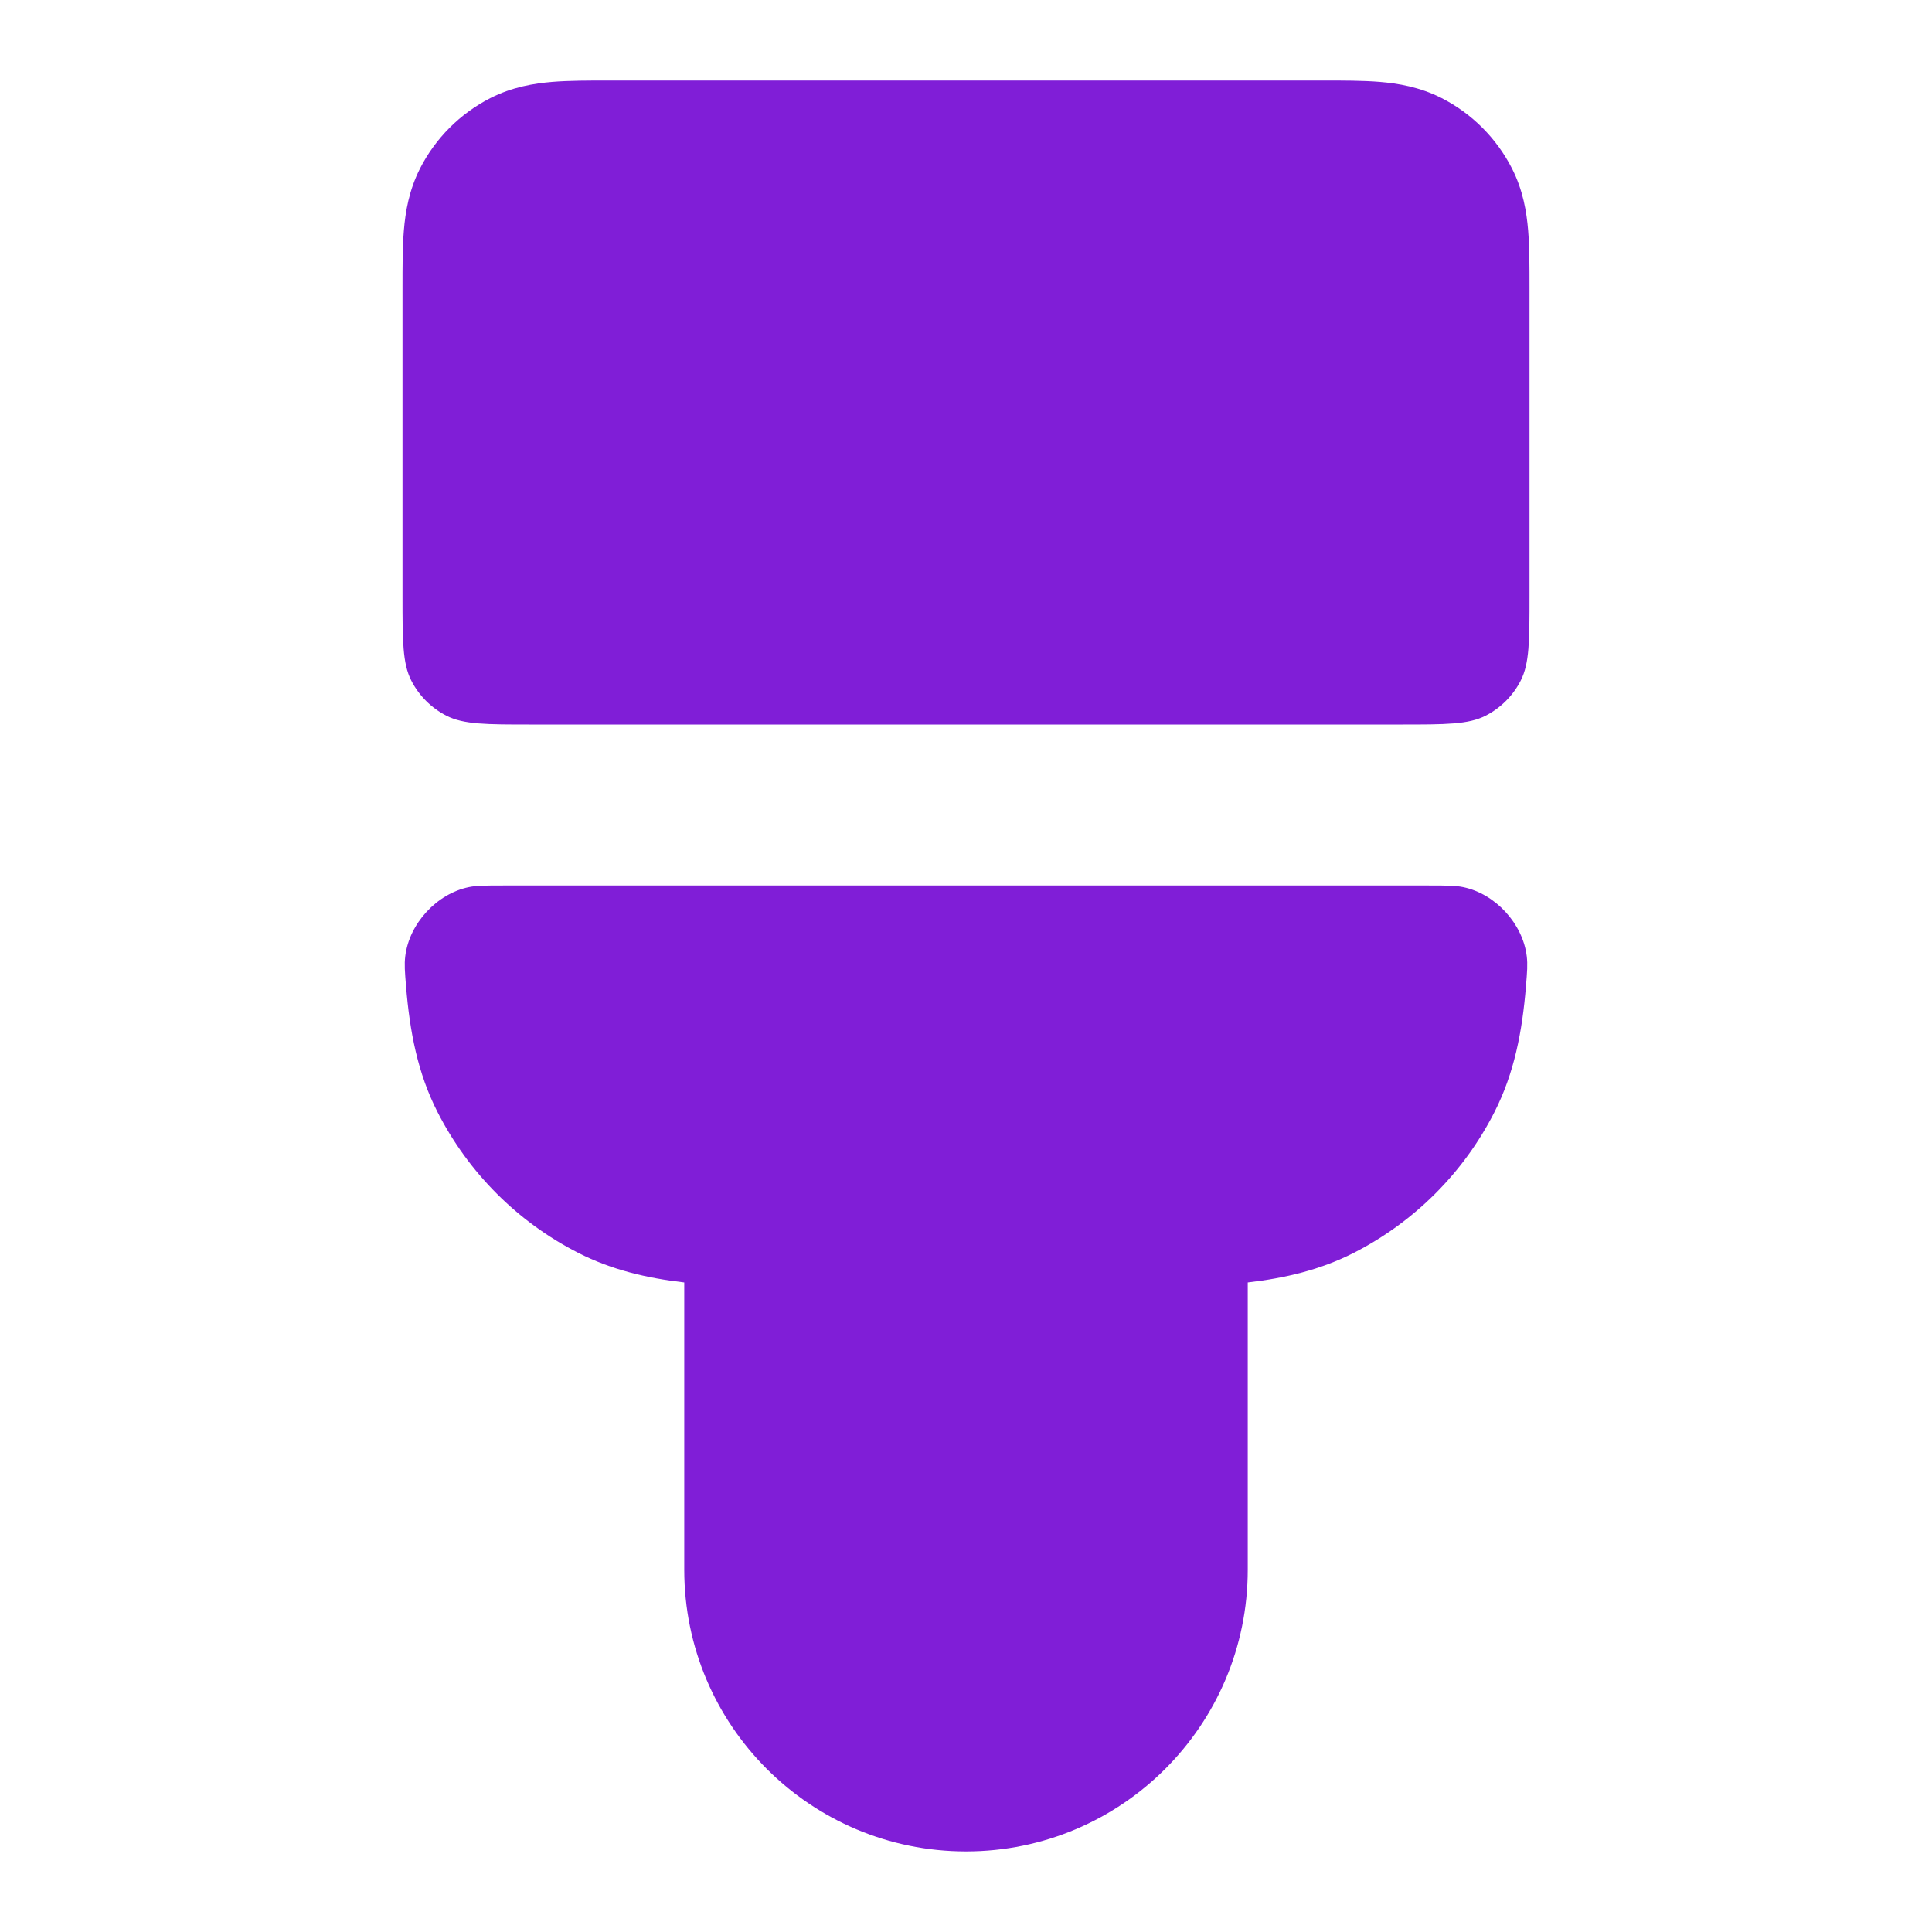
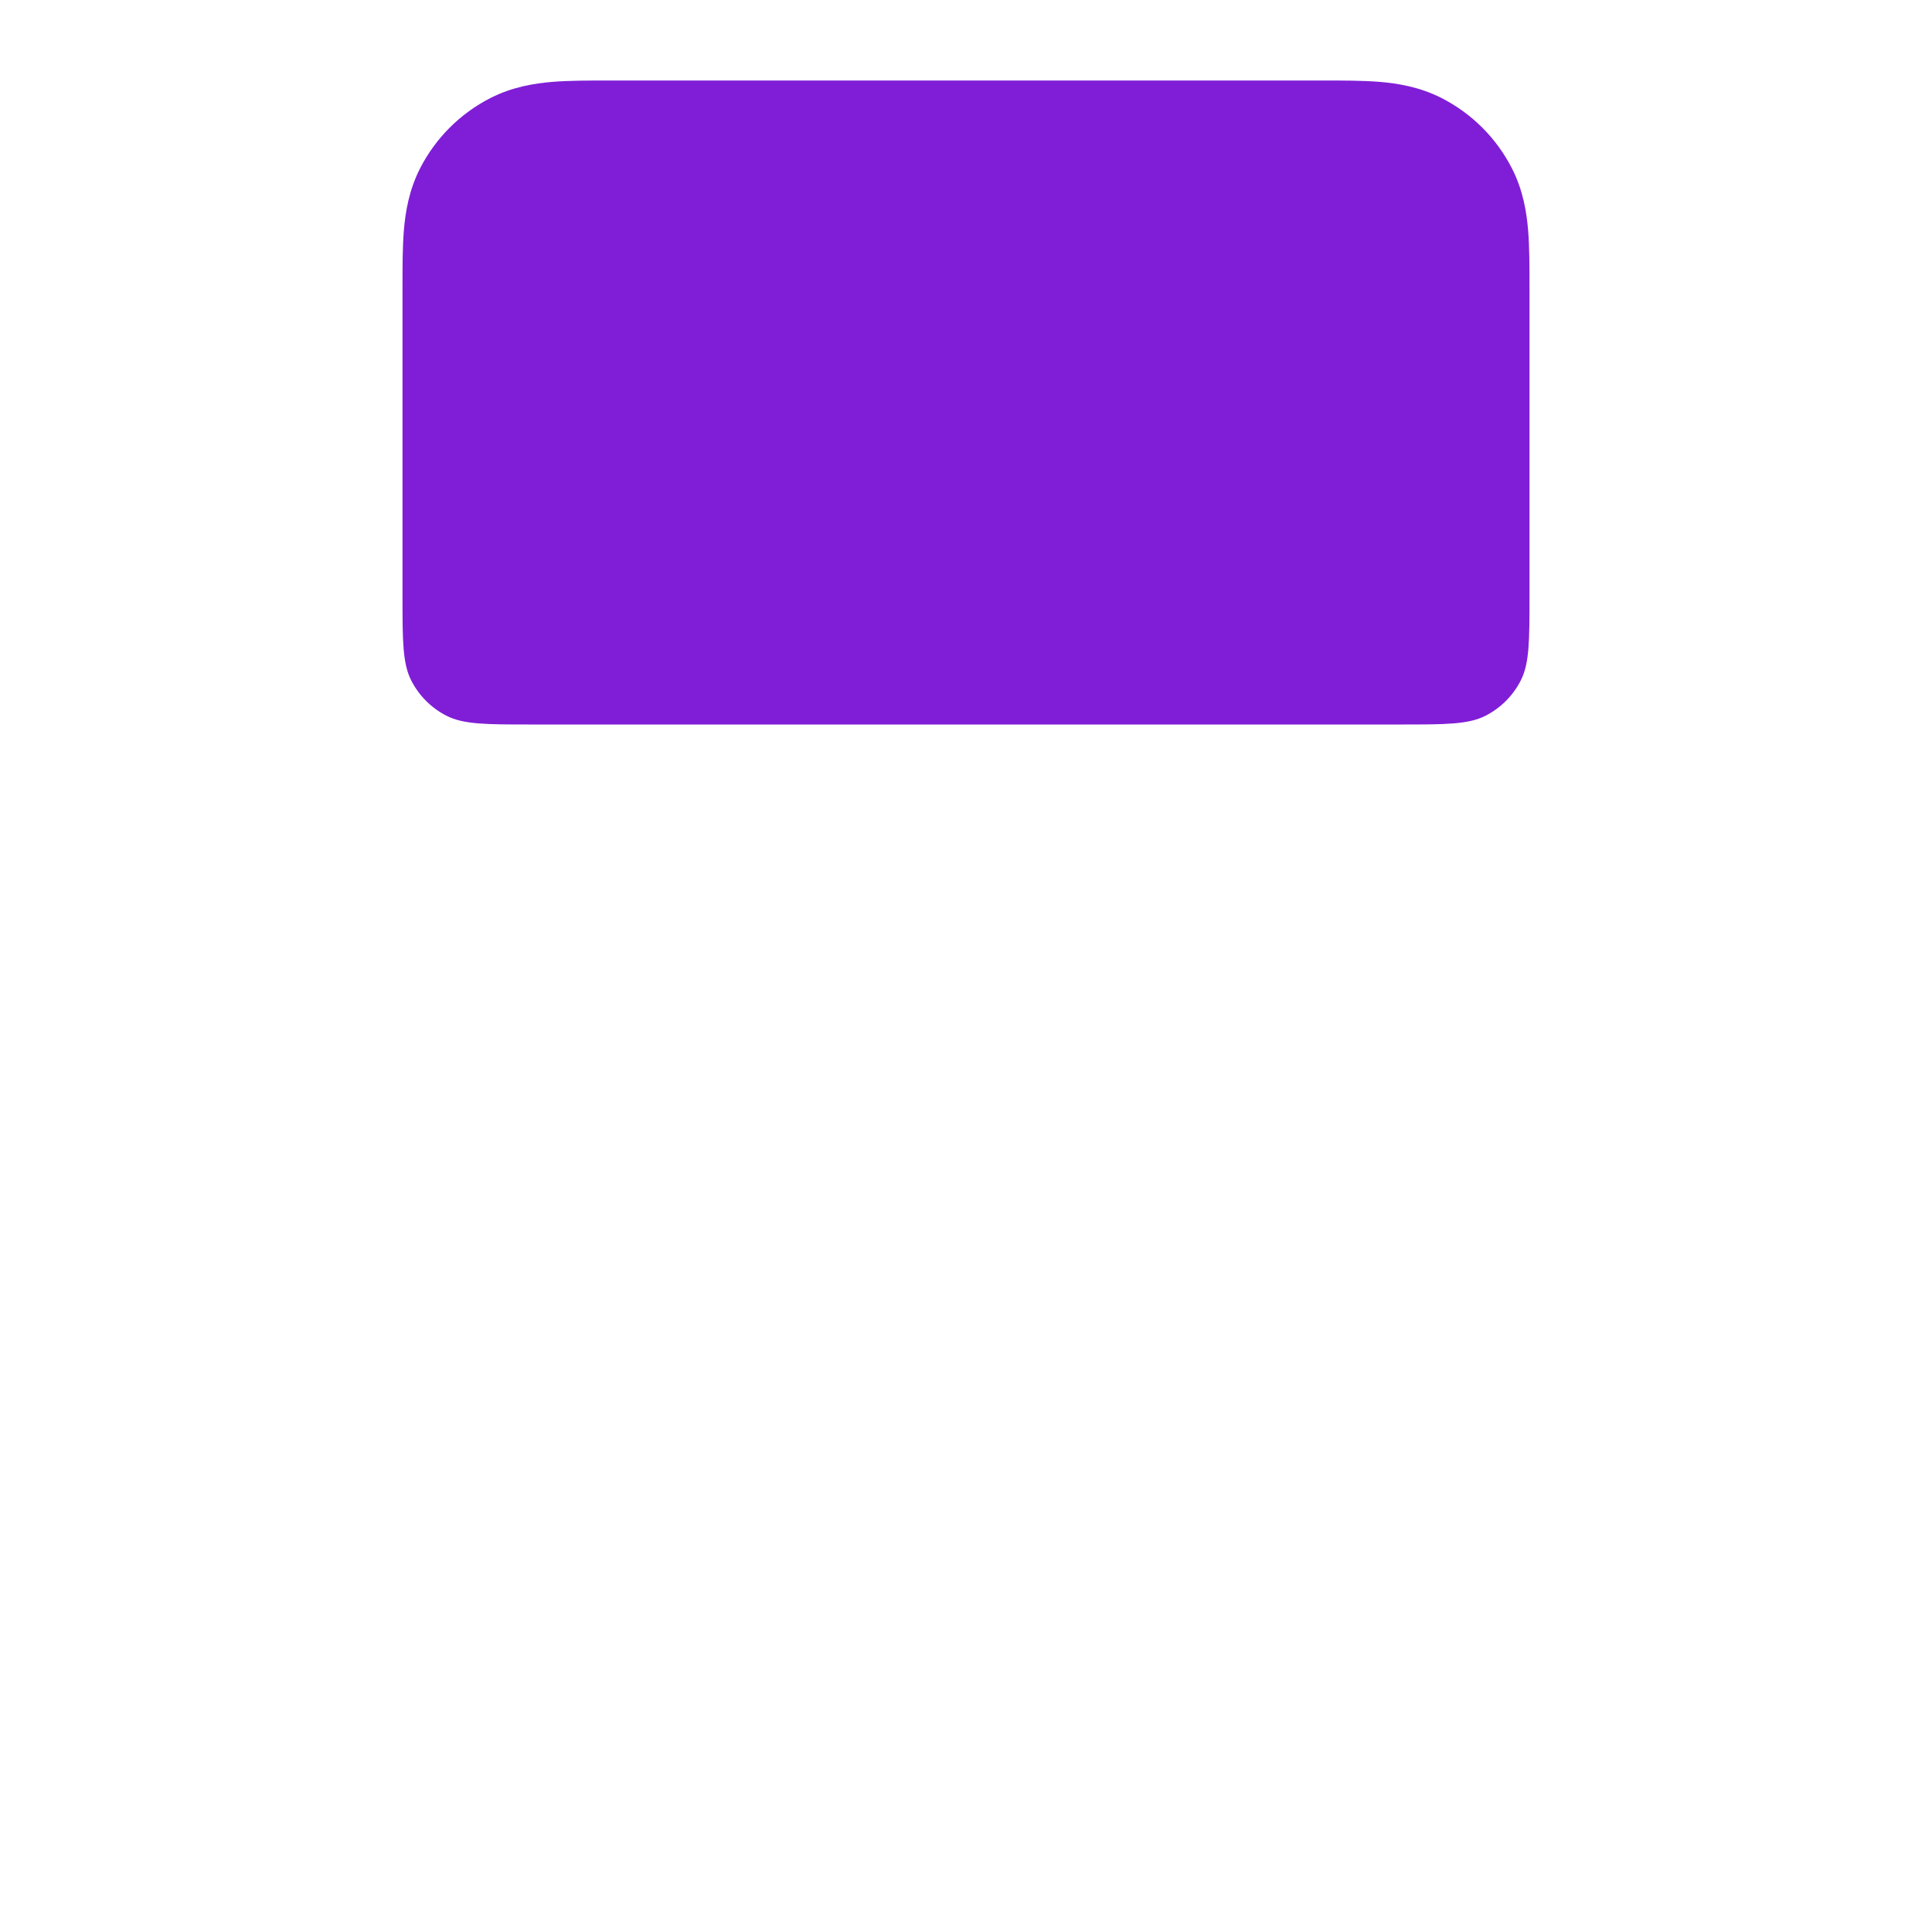
<svg xmlns="http://www.w3.org/2000/svg" fill="none" height="24" viewBox="0 0 24 24" width="24">
  <g fill="#801ed7">
    <path d="m6.862 1.017c.208-.017.454-.017.706-.017h8.864c.252-0.0.498-0.0.706.017.229.019.498.063.77.201.376.192.682.498.874.874.138.271.182.541.201.77.017.208.017.454.017.706v3.832c0 .56 0 .84-.109 1.054-.096.188-.249.341-.437.437-.214.109-.494.109-1.054.109h-10.8c-.56 0-.84 0-1.054-.109-.188-.096-.341-.249-.437-.437-.109-.214-.109-.494-.109-1.054v-3.832c-0-.252-0-.498.017-.706.019-.229.063-.498.201-.77.192-.376.498-.682.874-.874.271-.138.541-.182.77-.201z" />
-     <path d="m6.254 11c-.219 0-.329 0-.428.02-.401.082-.743.453-.792.86-.012.101-.005.191.01.372.046.562.144 1.079.392 1.564.384.753.995 1.365 1.748 1.748.413.21.849.313 1.316.367v3.568c0 1.933 1.567 3.5 3.5 3.5s3.5-1.567 3.5-3.5v-3.568c.467-.054.903-.157 1.316-.367.753-.384 1.365-.995 1.748-1.748.247-.485.346-1.002.392-1.564.015-.181.022-.271.01-.372-.049-.407-.391-.778-.792-.86-.099-.02-.209-.02-.428-.02z" />
  </g>
</svg>